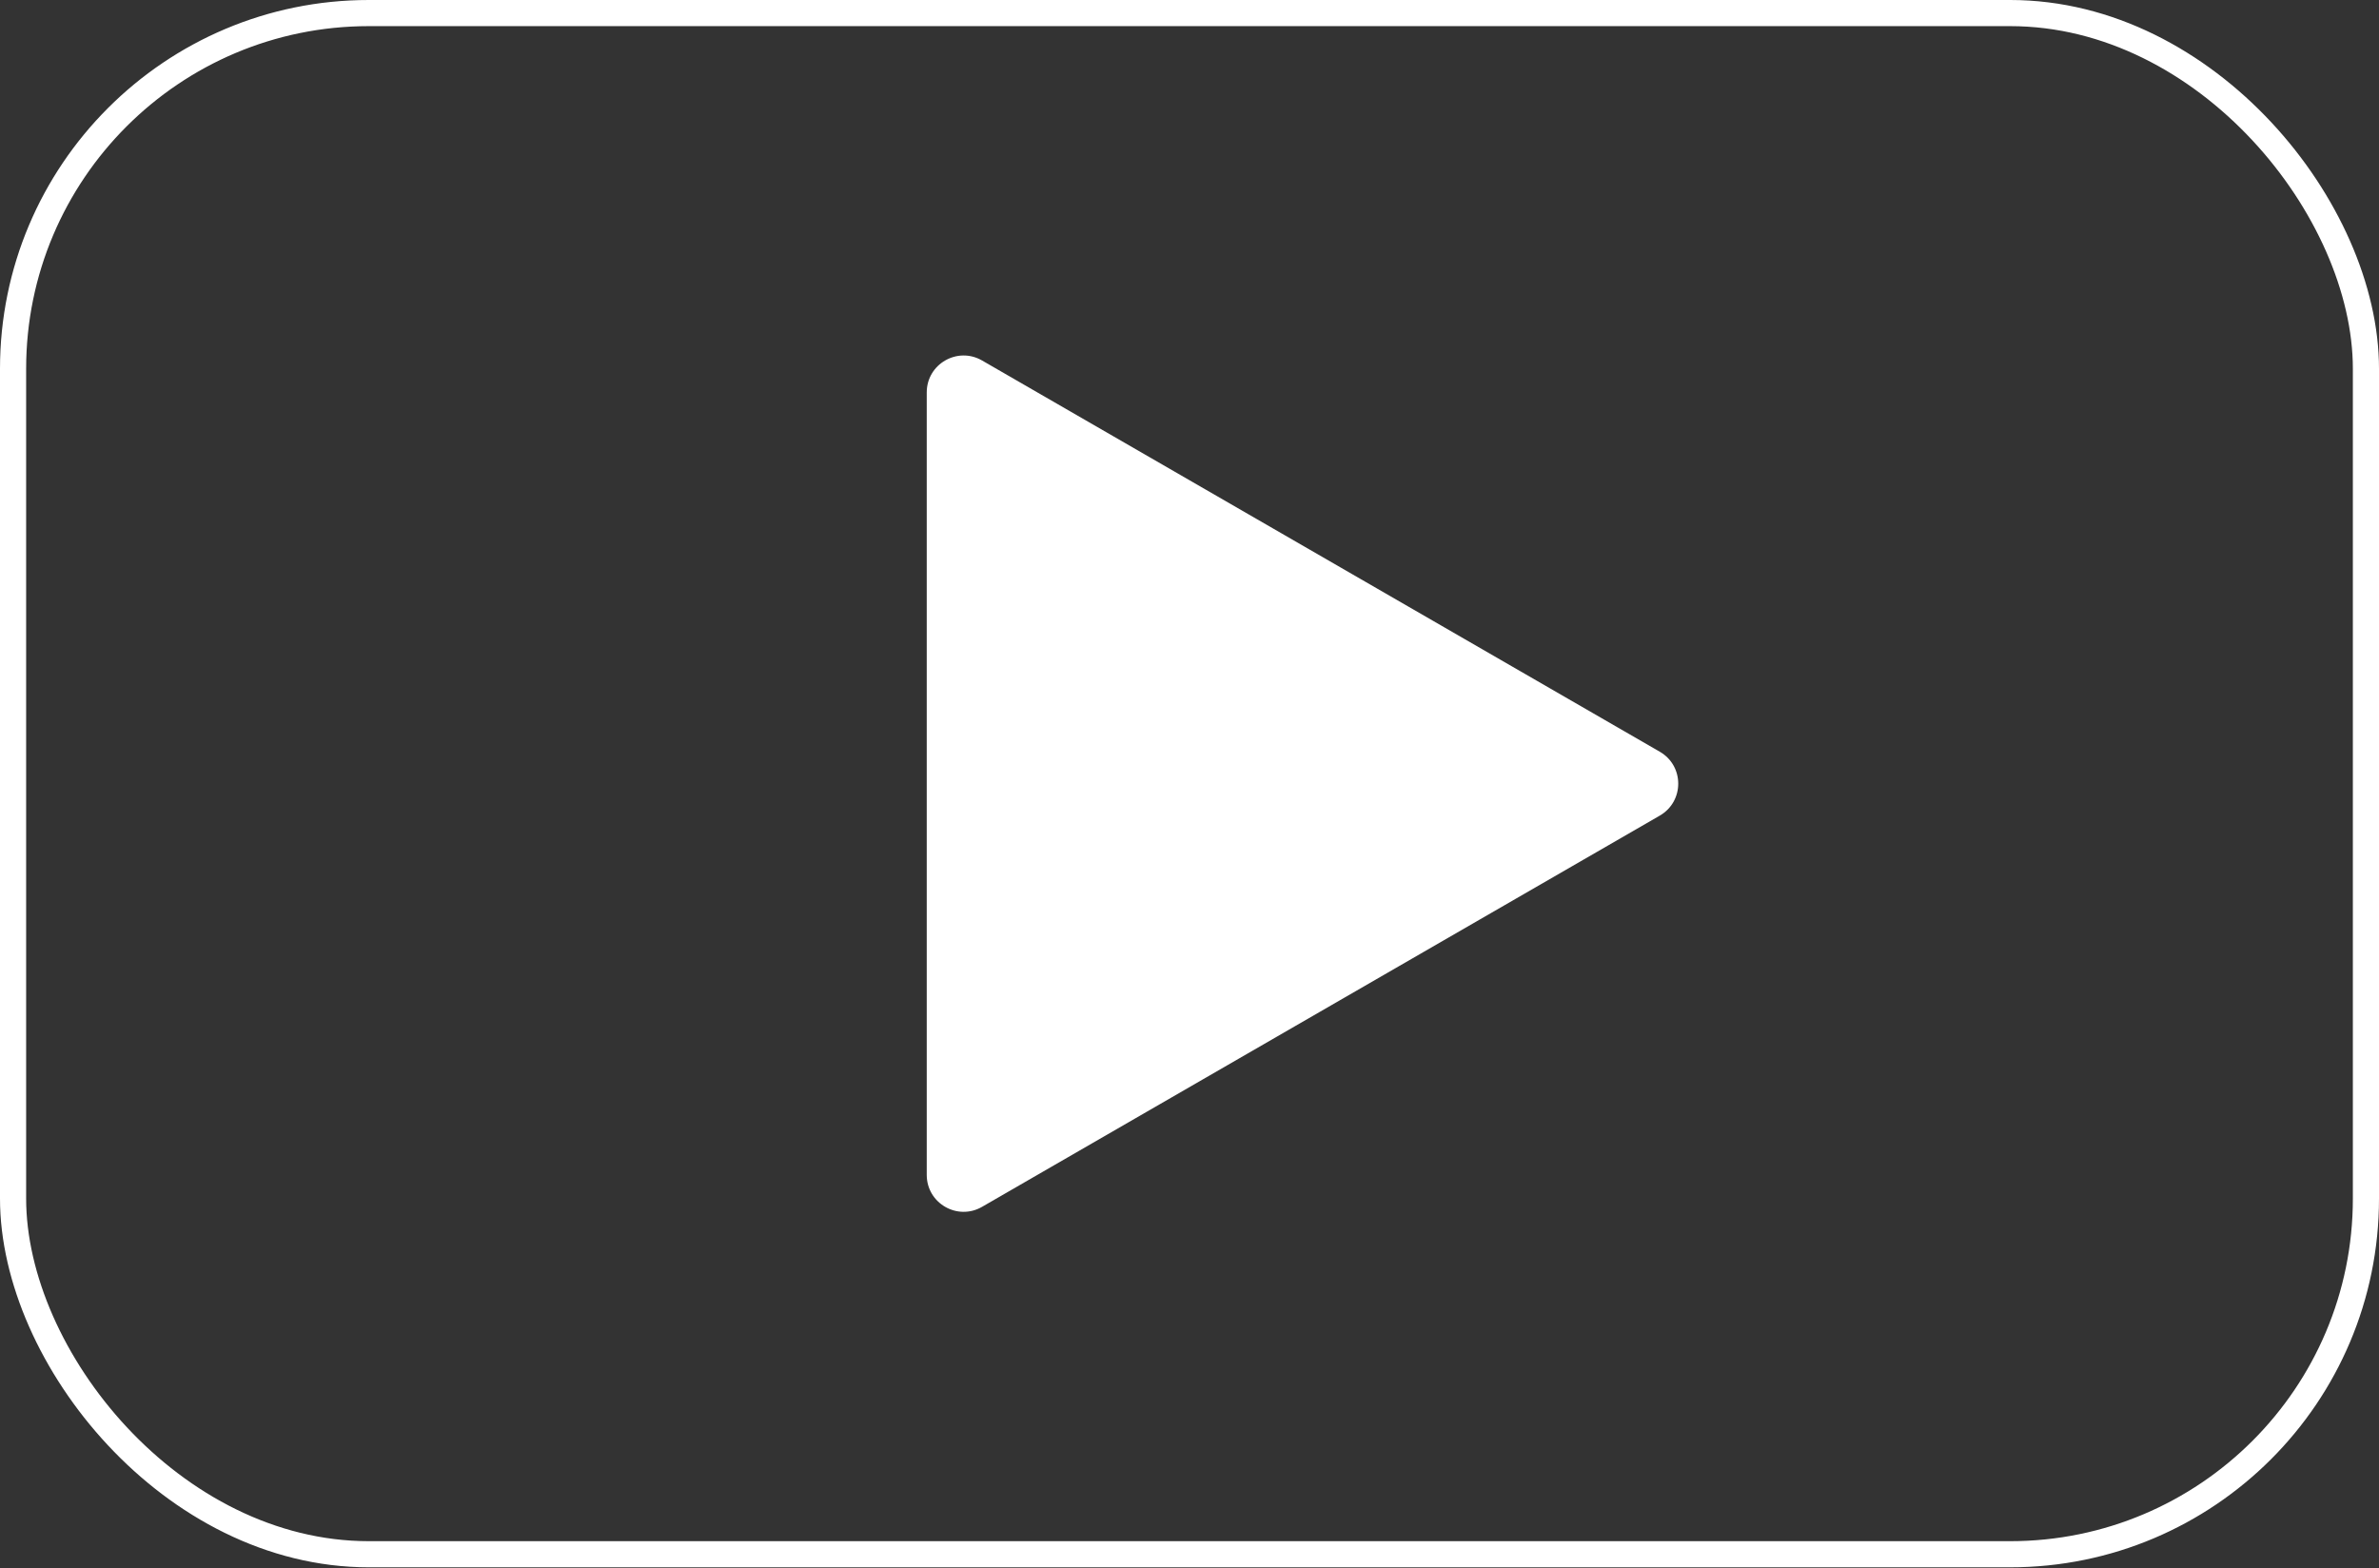
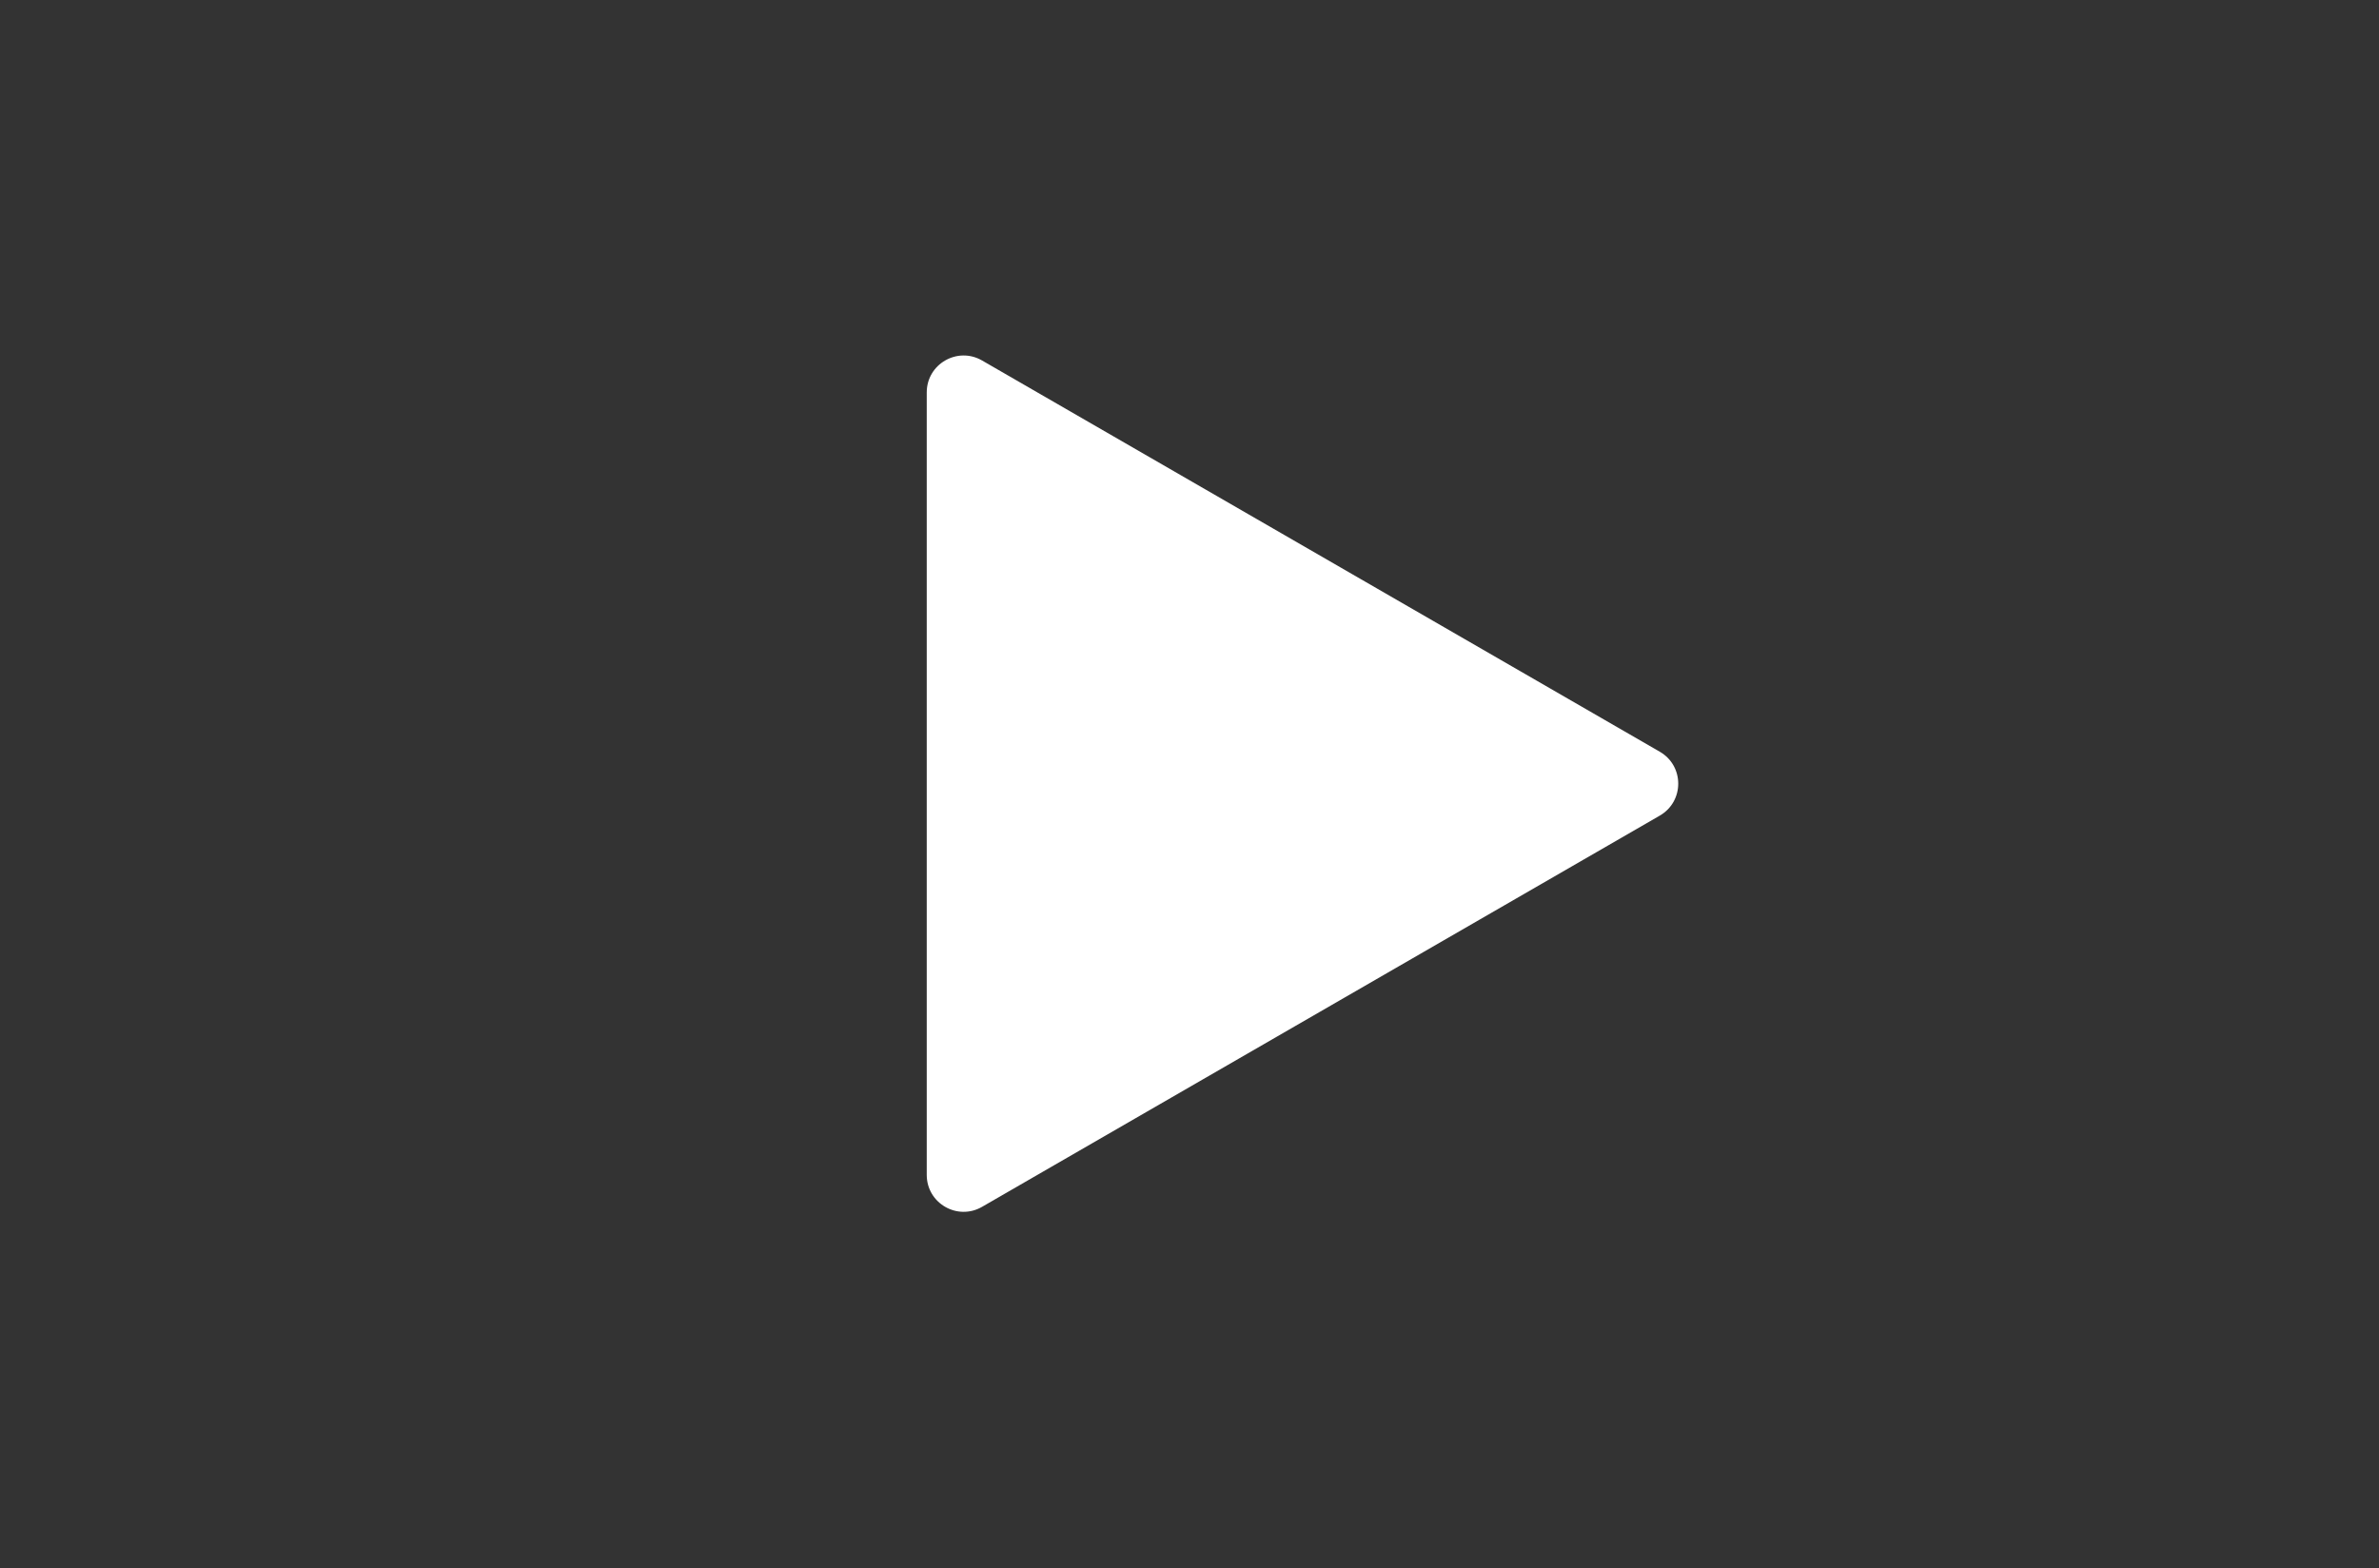
<svg xmlns="http://www.w3.org/2000/svg" width="91" height="60" viewBox="0 0 91 60" fill="none">
  <rect x="0" y="0" width="91" height="60" fill="#333333" stroke="none" />
-   <rect x="0.5" y="0.5" width="90" height="58.961" rx="13.608" stroke="white" />
  <path d="M63.489 28.759C64.43 29.302 64.43 30.659 63.489 31.203L37.565 46.17C36.624 46.713 35.449 46.034 35.449 44.948V15.013C35.449 13.927 36.624 13.248 37.565 13.791L63.489 28.759Z" fill="white" />
</svg>